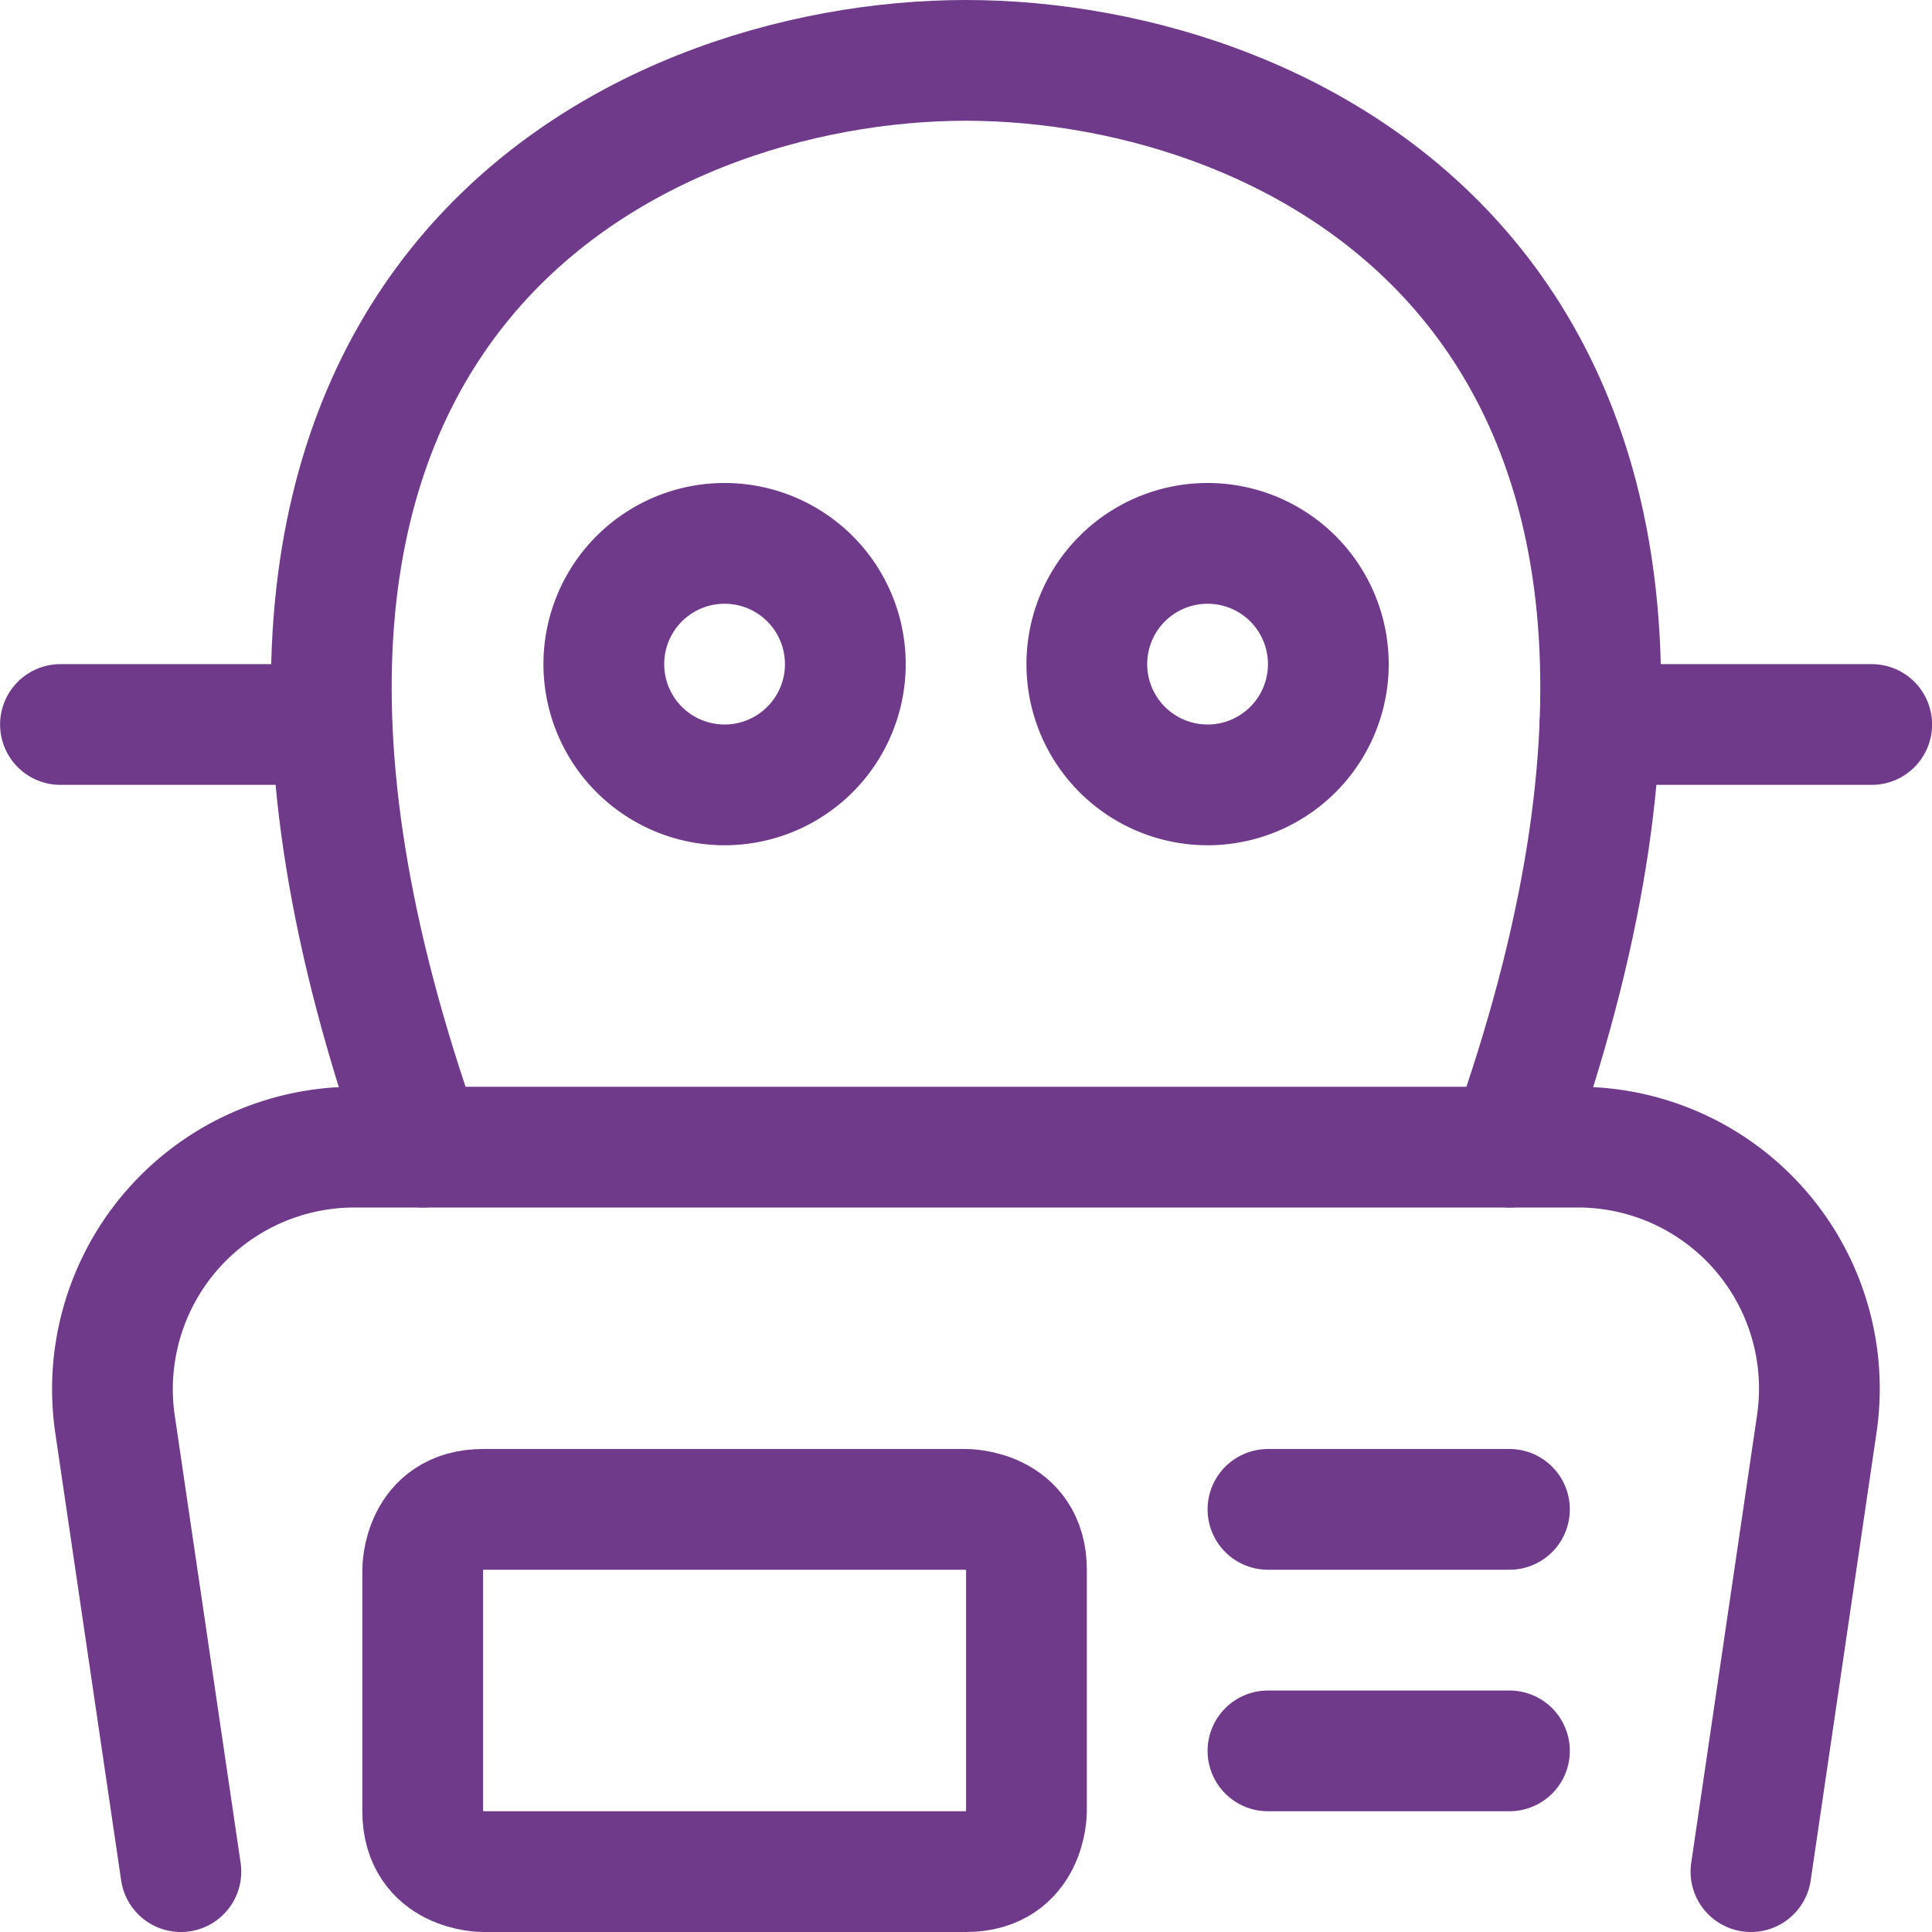
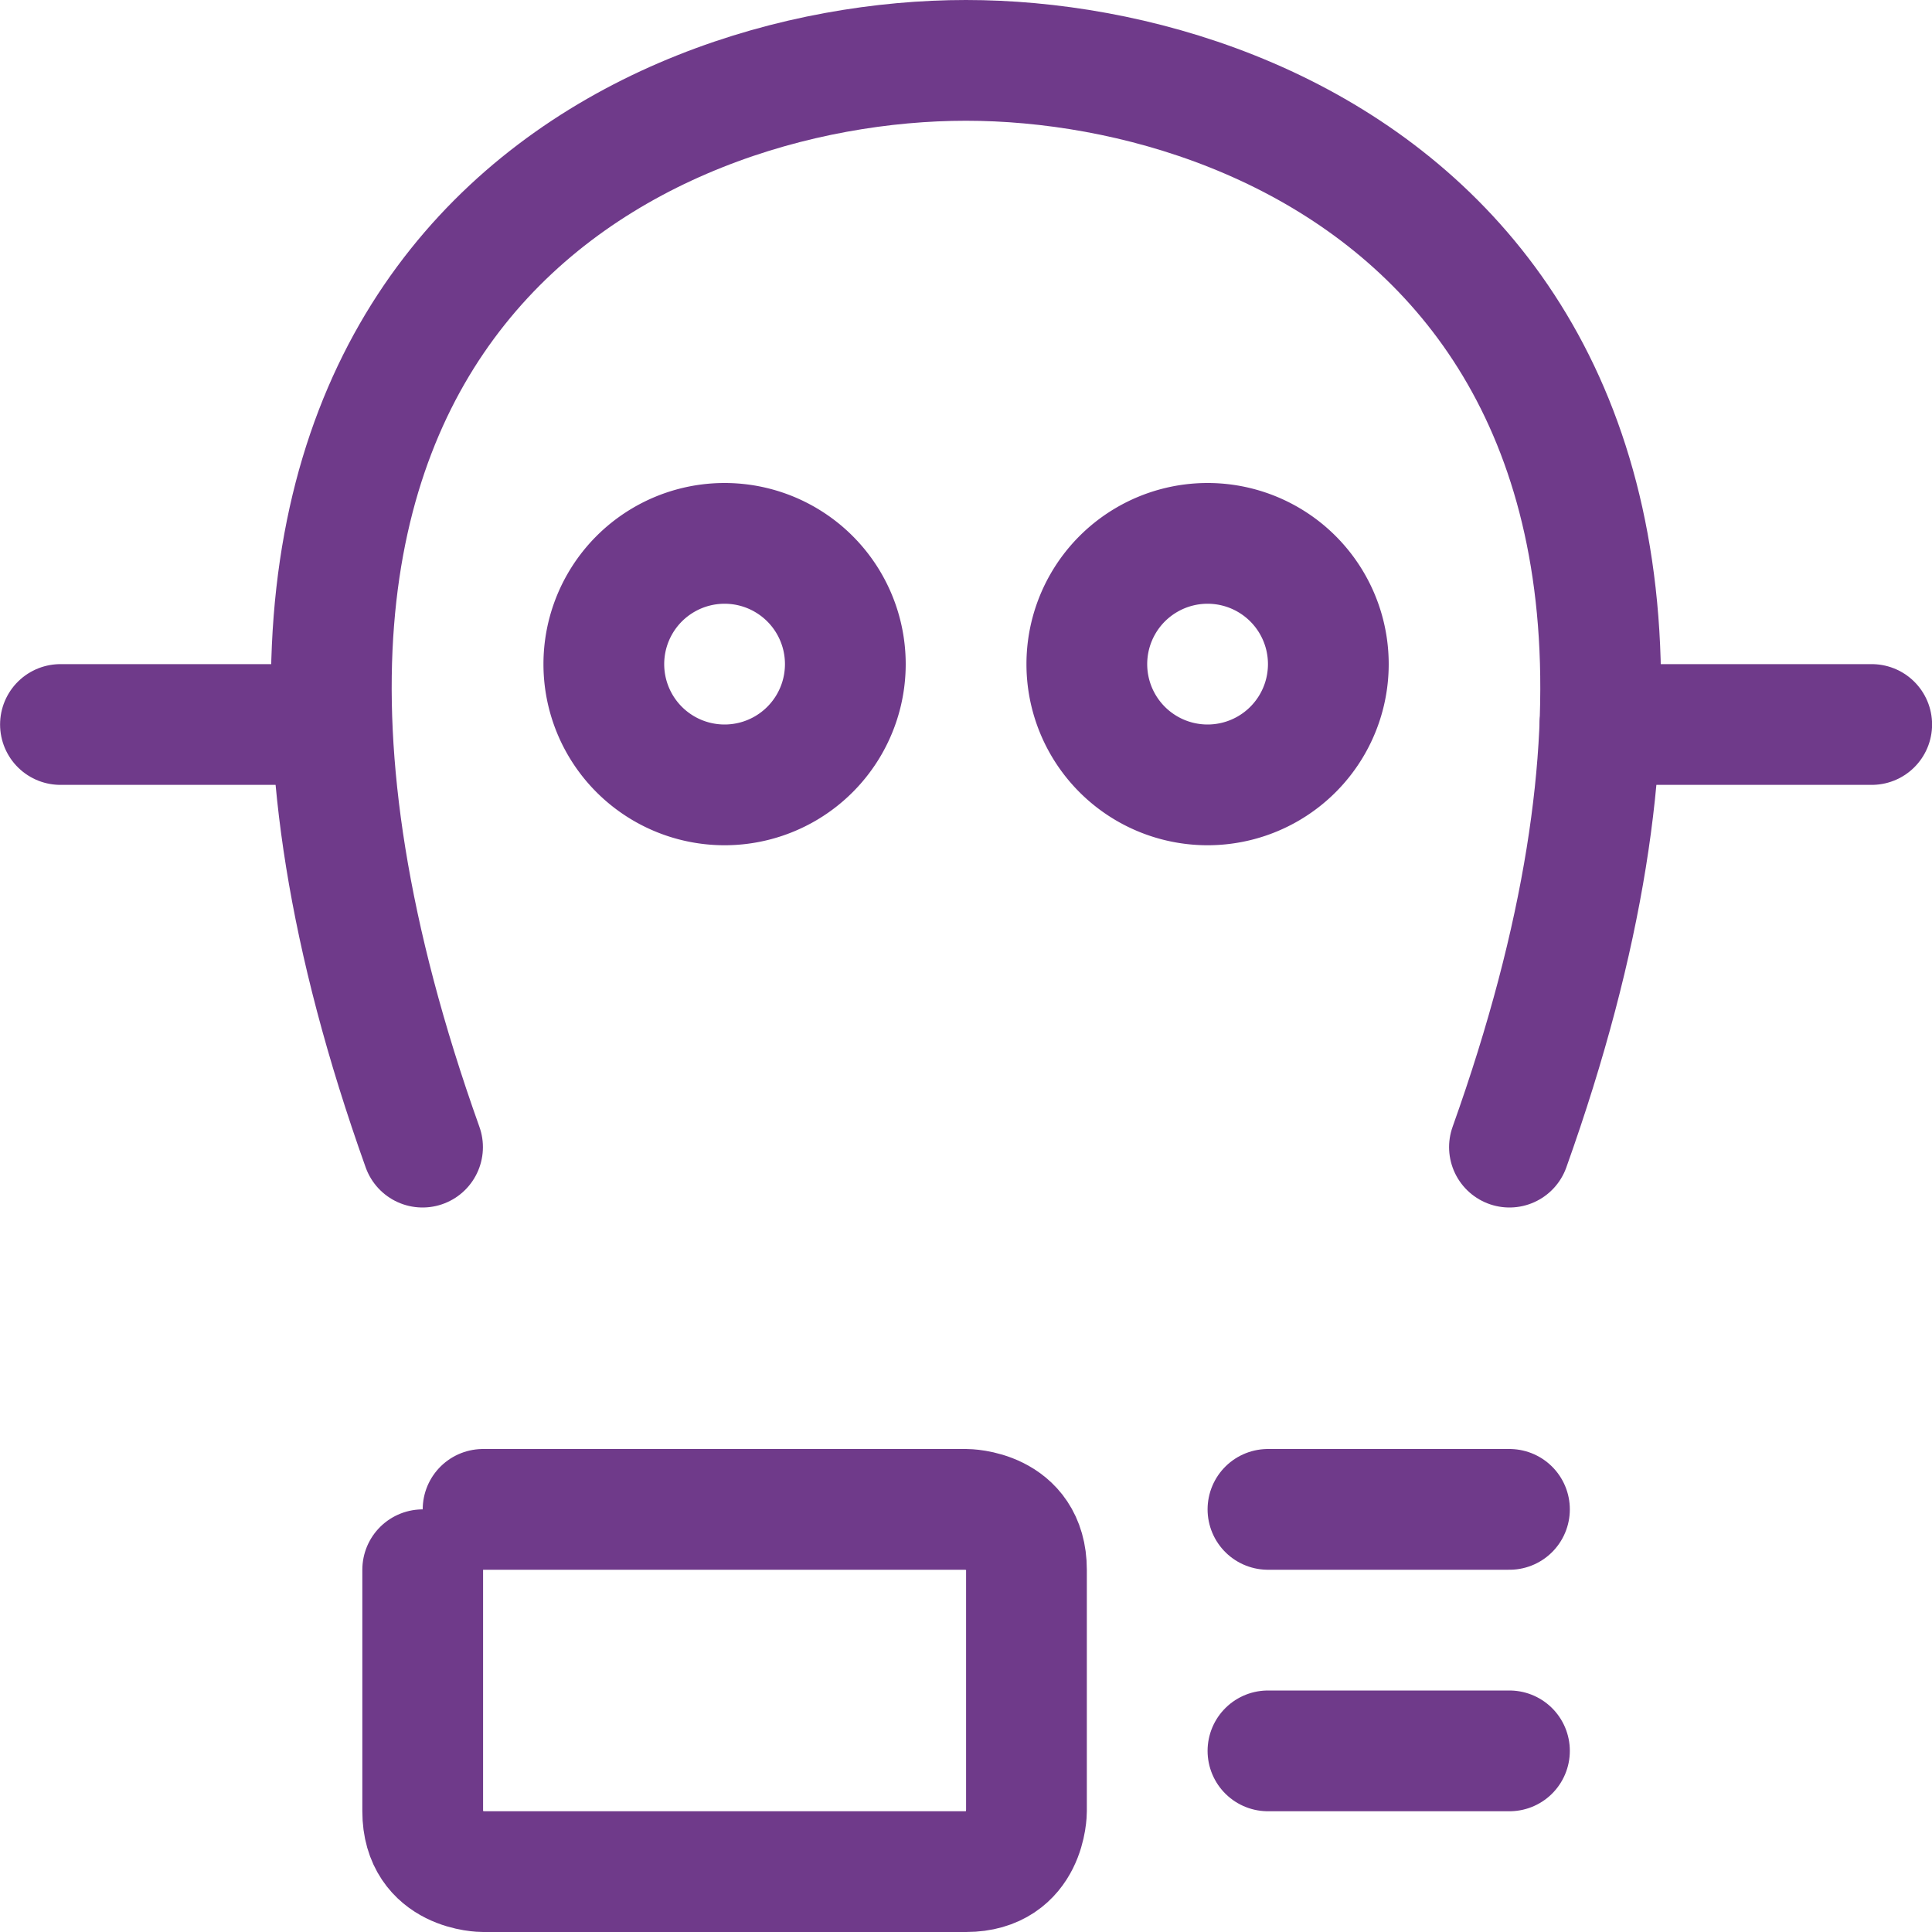
<svg xmlns="http://www.w3.org/2000/svg" viewBox="0 0 24 24" id="Robot-Head-1--Streamline-Streamline-3.0">
  <desc> Robot Head 1 Streamline Icon: https://streamlinehq.com </desc>
  <defs />
  <title>robot-head-1</title>
  <path d="M18.751 14.25C22.5 3.75 16.087 0.751 12 0.75h0c-4.088 0 -10.5 3 -6.751 13.5" fill="none" stroke="#6f3a8a" stroke-linecap="round" stroke-linejoin="round" stroke-width="1.5" />
-   <path d="m21.751 23.25 0.818 -5.563A3 3 0 0 0 19.6 14.25H4.4a3.006 3.006 0 0 0 -2.972 3.437l0.819 5.563" fill="none" stroke="#6f3a8a" stroke-linecap="round" stroke-linejoin="round" stroke-width="1.5" />
  <path d="M13.501 8.25a1.5 1.5 0 1 0 3 0 1.5 1.5 0 1 0 -3 0" fill="none" stroke="#6f3a8a" stroke-linecap="round" stroke-linejoin="round" stroke-width="1.5" />
  <path d="M7.501 8.25a1.5 1.5 0 1 0 3 0 1.5 1.5 0 1 0 -3 0" fill="none" stroke="#6f3a8a" stroke-linecap="round" stroke-linejoin="round" stroke-width="1.5" />
  <path d="m15.751 18.75 3 0" fill="none" stroke="#6f3a8a" stroke-linecap="round" stroke-linejoin="round" stroke-width="1.5" />
  <path d="m15.751 21.75 3 0" fill="none" stroke="#6f3a8a" stroke-linecap="round" stroke-linejoin="round" stroke-width="1.5" />
  <path d="m19.875 9 3.376 0" fill="none" stroke="#6f3a8a" stroke-linecap="round" stroke-linejoin="round" stroke-width="1.5" />
  <path d="M4.117 9 0.751 9" fill="none" stroke="#6f3a8a" stroke-linecap="round" stroke-linejoin="round" stroke-width="1.5" />
-   <path d="M6.001 18.75h6s0.75 0 0.75 0.75v3s0 0.75 -0.75 0.75h-6s-0.75 0 -0.75 -0.75v-3s0 -0.75 0.75 -0.75" fill="none" stroke="#6f3a8a" stroke-linecap="round" stroke-linejoin="round" stroke-width="1.5" />
+   <path d="M6.001 18.75h6s0.75 0 0.75 0.75v3s0 0.75 -0.75 0.75h-6s-0.75 0 -0.75 -0.75v-3" fill="none" stroke="#6f3a8a" stroke-linecap="round" stroke-linejoin="round" stroke-width="1.5" />
</svg>